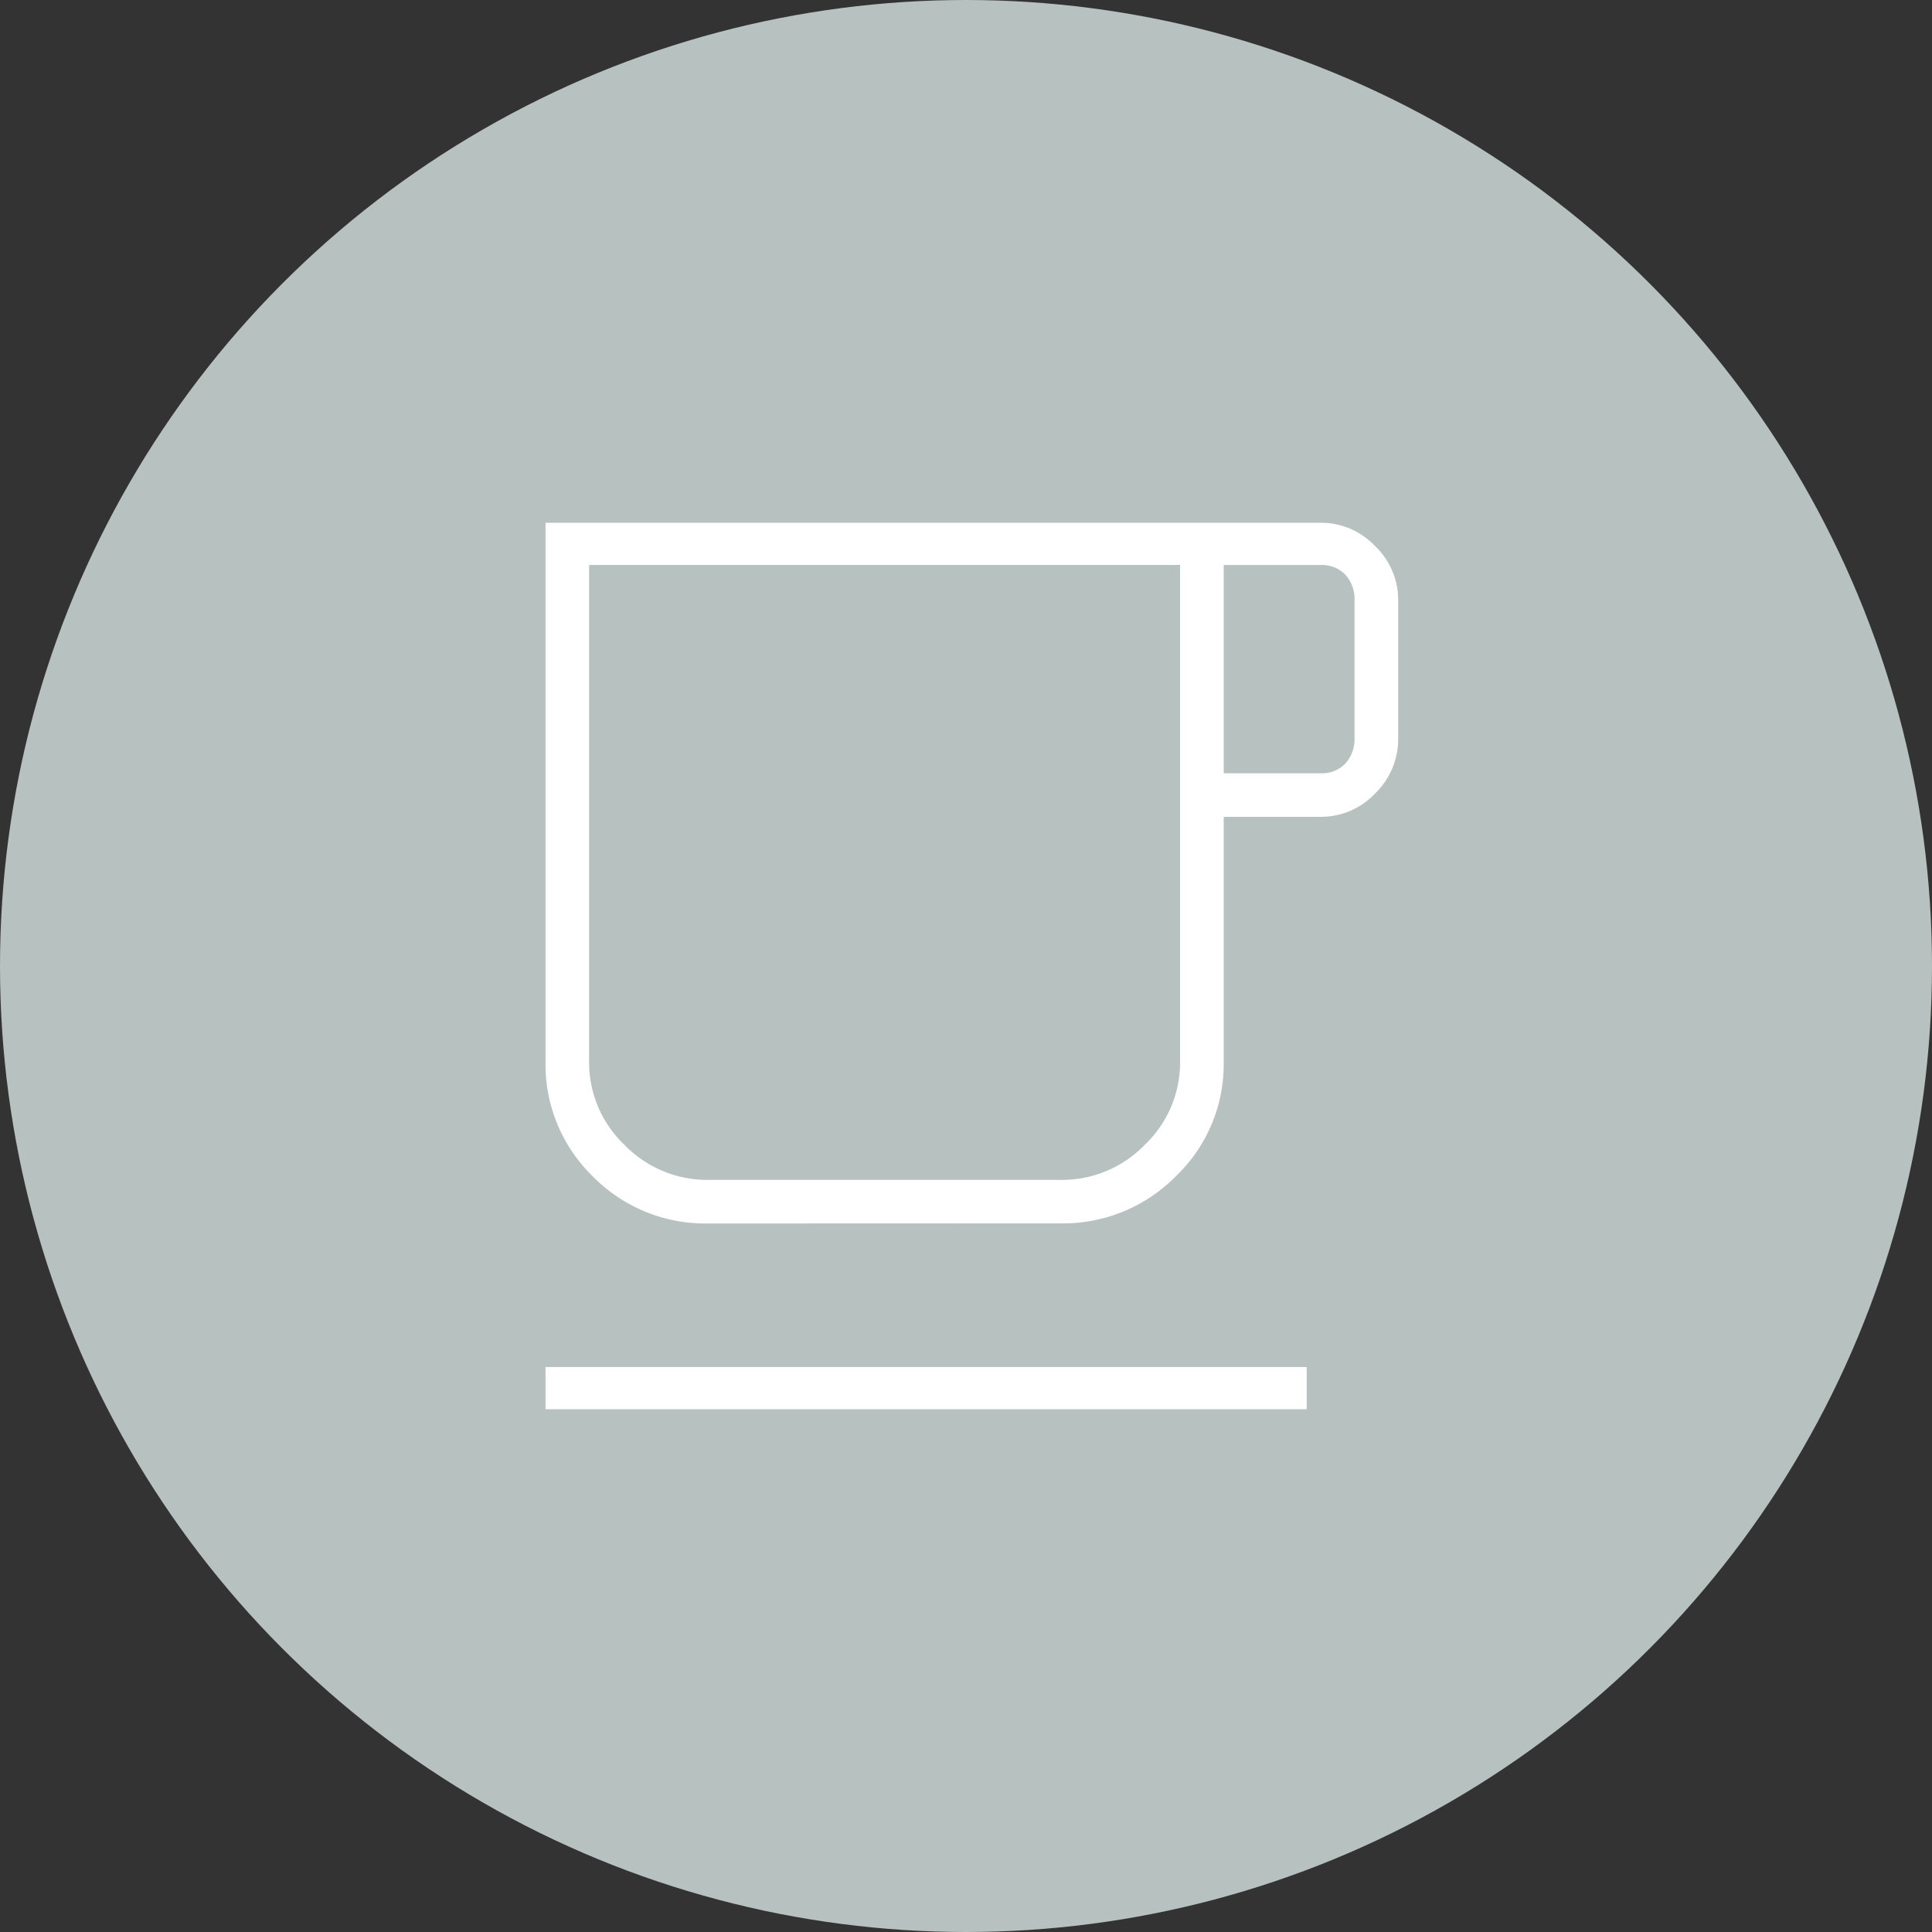
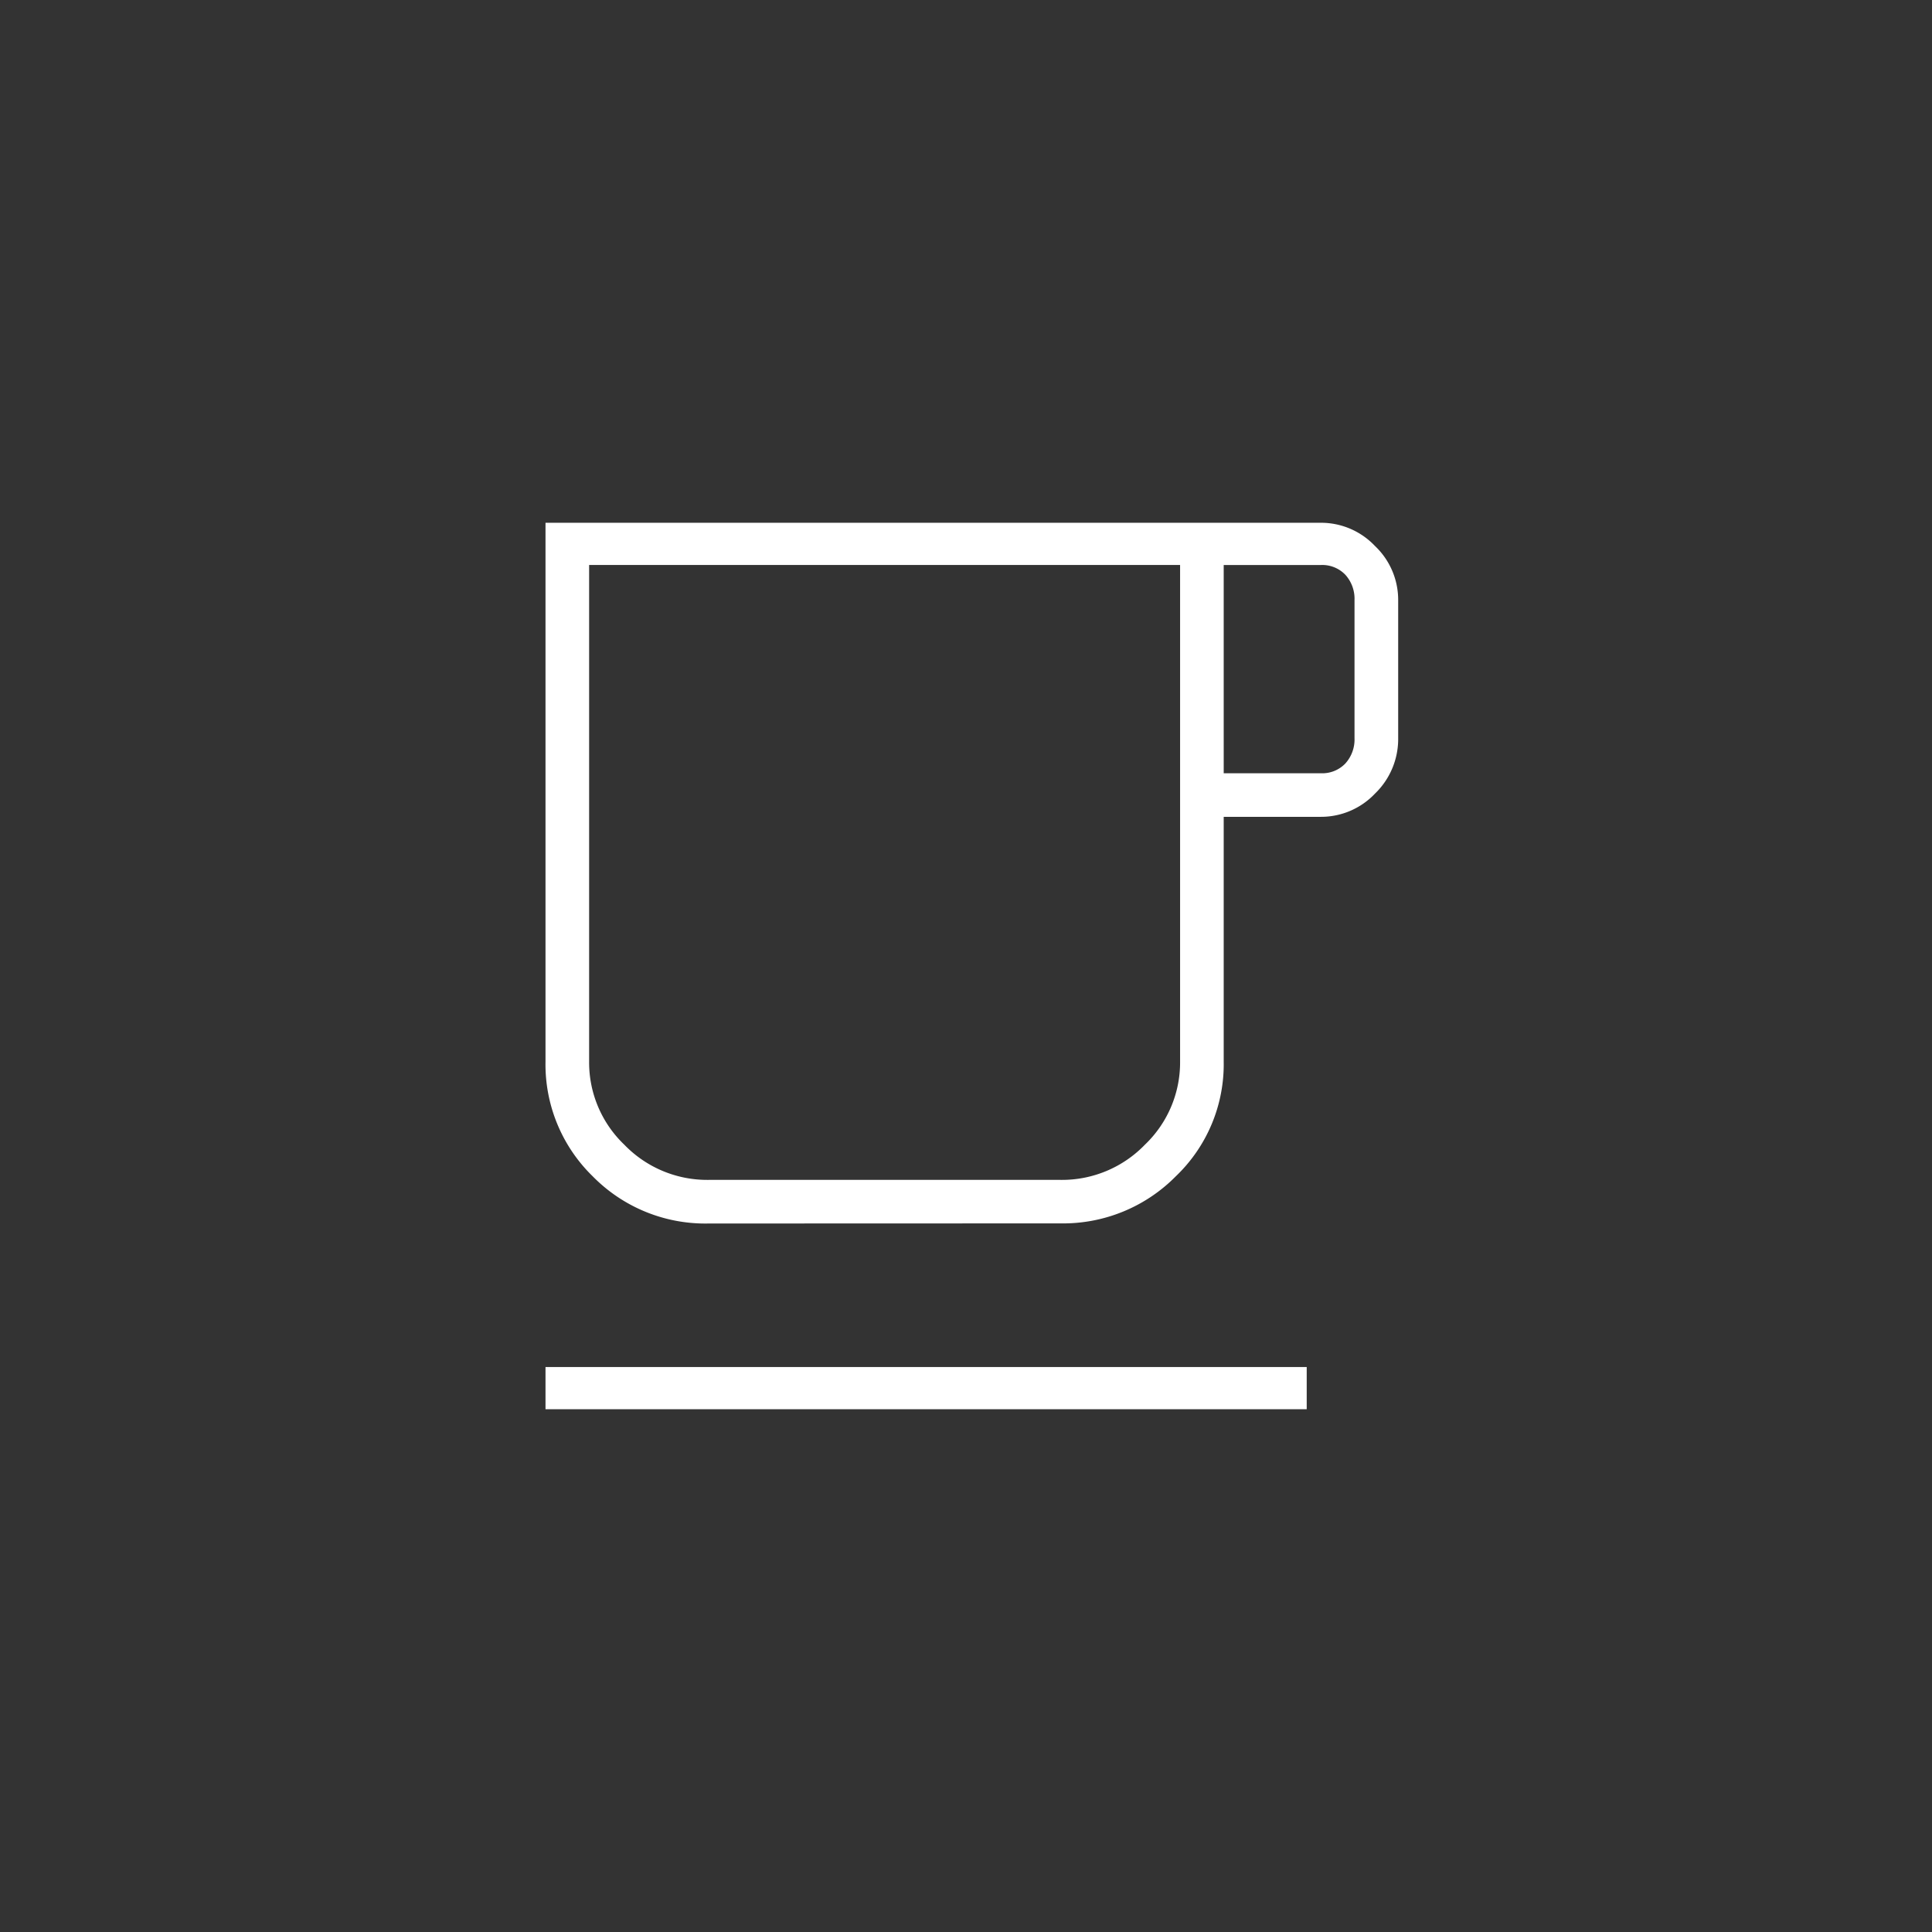
<svg xmlns="http://www.w3.org/2000/svg" id="ico_caffetteria" width="85" height="85" viewBox="0 0 85 85">
  <rect x="0" y="0" width="85" height="85" fill="#333333" stroke="none" />
-   <circle id="Ellisse_8" data-name="Ellisse 8" cx="42.5" cy="42.5" r="42.5" fill="#b6c1c0" />
  <path id="local_cafe_FILL0_wght200_GRAD0_opsz48" d="M10,47.25V45.393H43.49V47.25Zm7.181-8.171A6.941,6.941,0,0,1,12.074,37,6.867,6.867,0,0,1,10,31.96V8.25H44.11a3.266,3.266,0,0,1,2.383,1.021,3.266,3.266,0,0,1,1.021,2.383v6.067a3.336,3.336,0,0,1-1.021,2.445,3.266,3.266,0,0,1-2.383,1.021H39.838V31.96A6.816,6.816,0,0,1,37.733,37a6.97,6.97,0,0,1-5.076,2.074Zm0-1.919H32.657a5.066,5.066,0,0,0,3.714-1.548,5,5,0,0,0,1.548-3.652V10.107h-26V31.96a5,5,0,0,0,1.548,3.652,5.066,5.066,0,0,0,3.714,1.548Zm22.657-17.89H44.11a1.407,1.407,0,0,0,1.083-.433,1.573,1.573,0,0,0,.4-1.114V11.655a1.573,1.573,0,0,0-.4-1.114,1.407,1.407,0,0,0-1.083-.433H39.838ZM24.919,23.664Z" transform="translate(14 14.75)" fill="#fff" />
</svg>